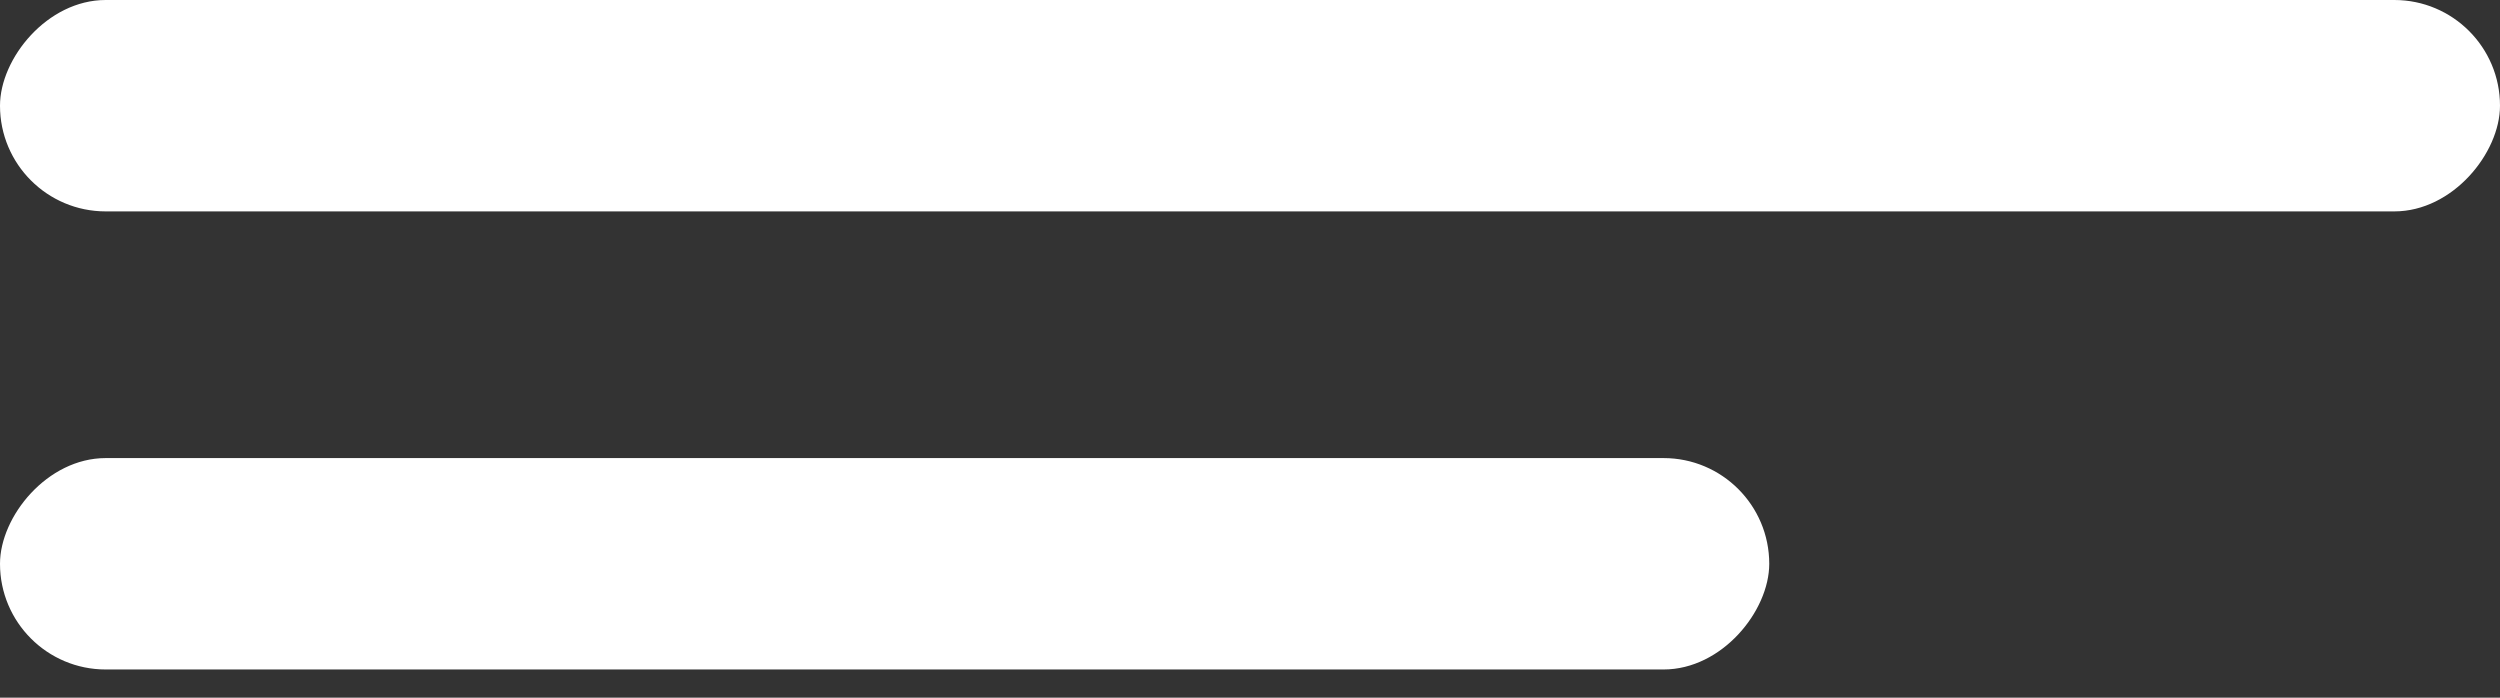
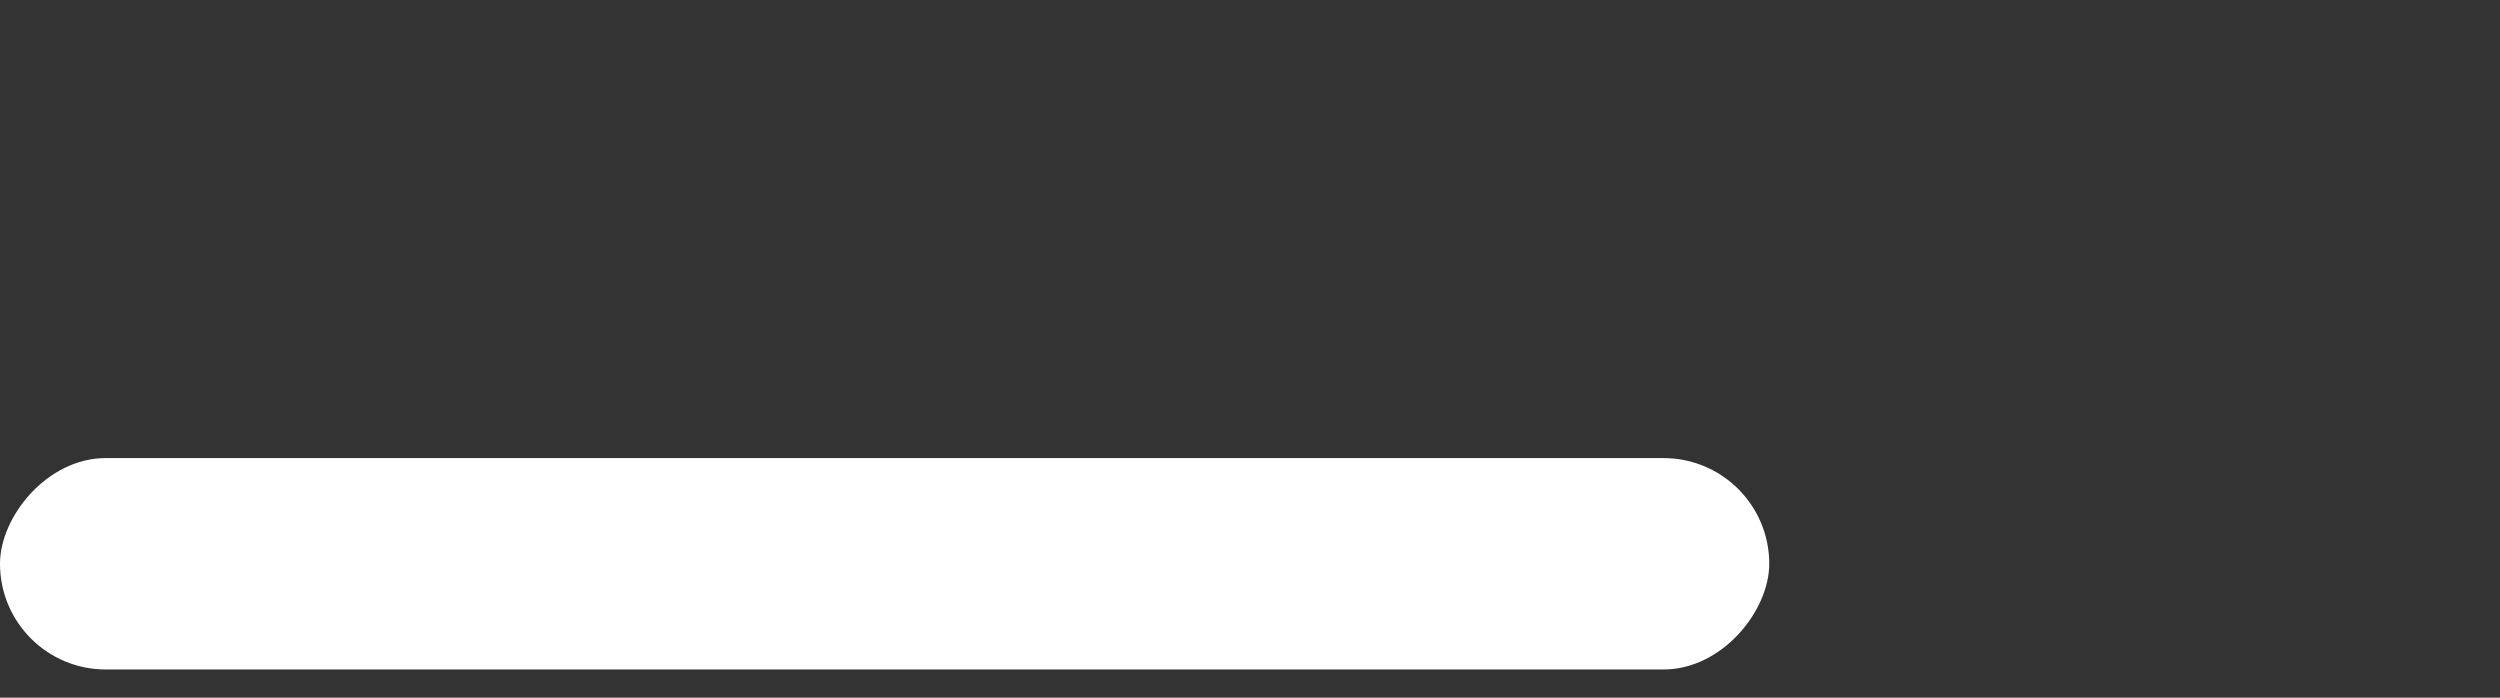
<svg xmlns="http://www.w3.org/2000/svg" width="43" height="12" viewBox="0 0 43 12" fill="none">
  <rect x="0" y="0" width="43" height="12" fill="#333333" stroke="none" />
-   <rect width="43" height="3.636" rx="1.818" transform="matrix(-1 0 0 1 43 0)" fill="white" />
  <rect width="30.431" height="3.636" rx="1.818" transform="matrix(-1 0 0 1 30.431 7.879)" fill="white" />
</svg>